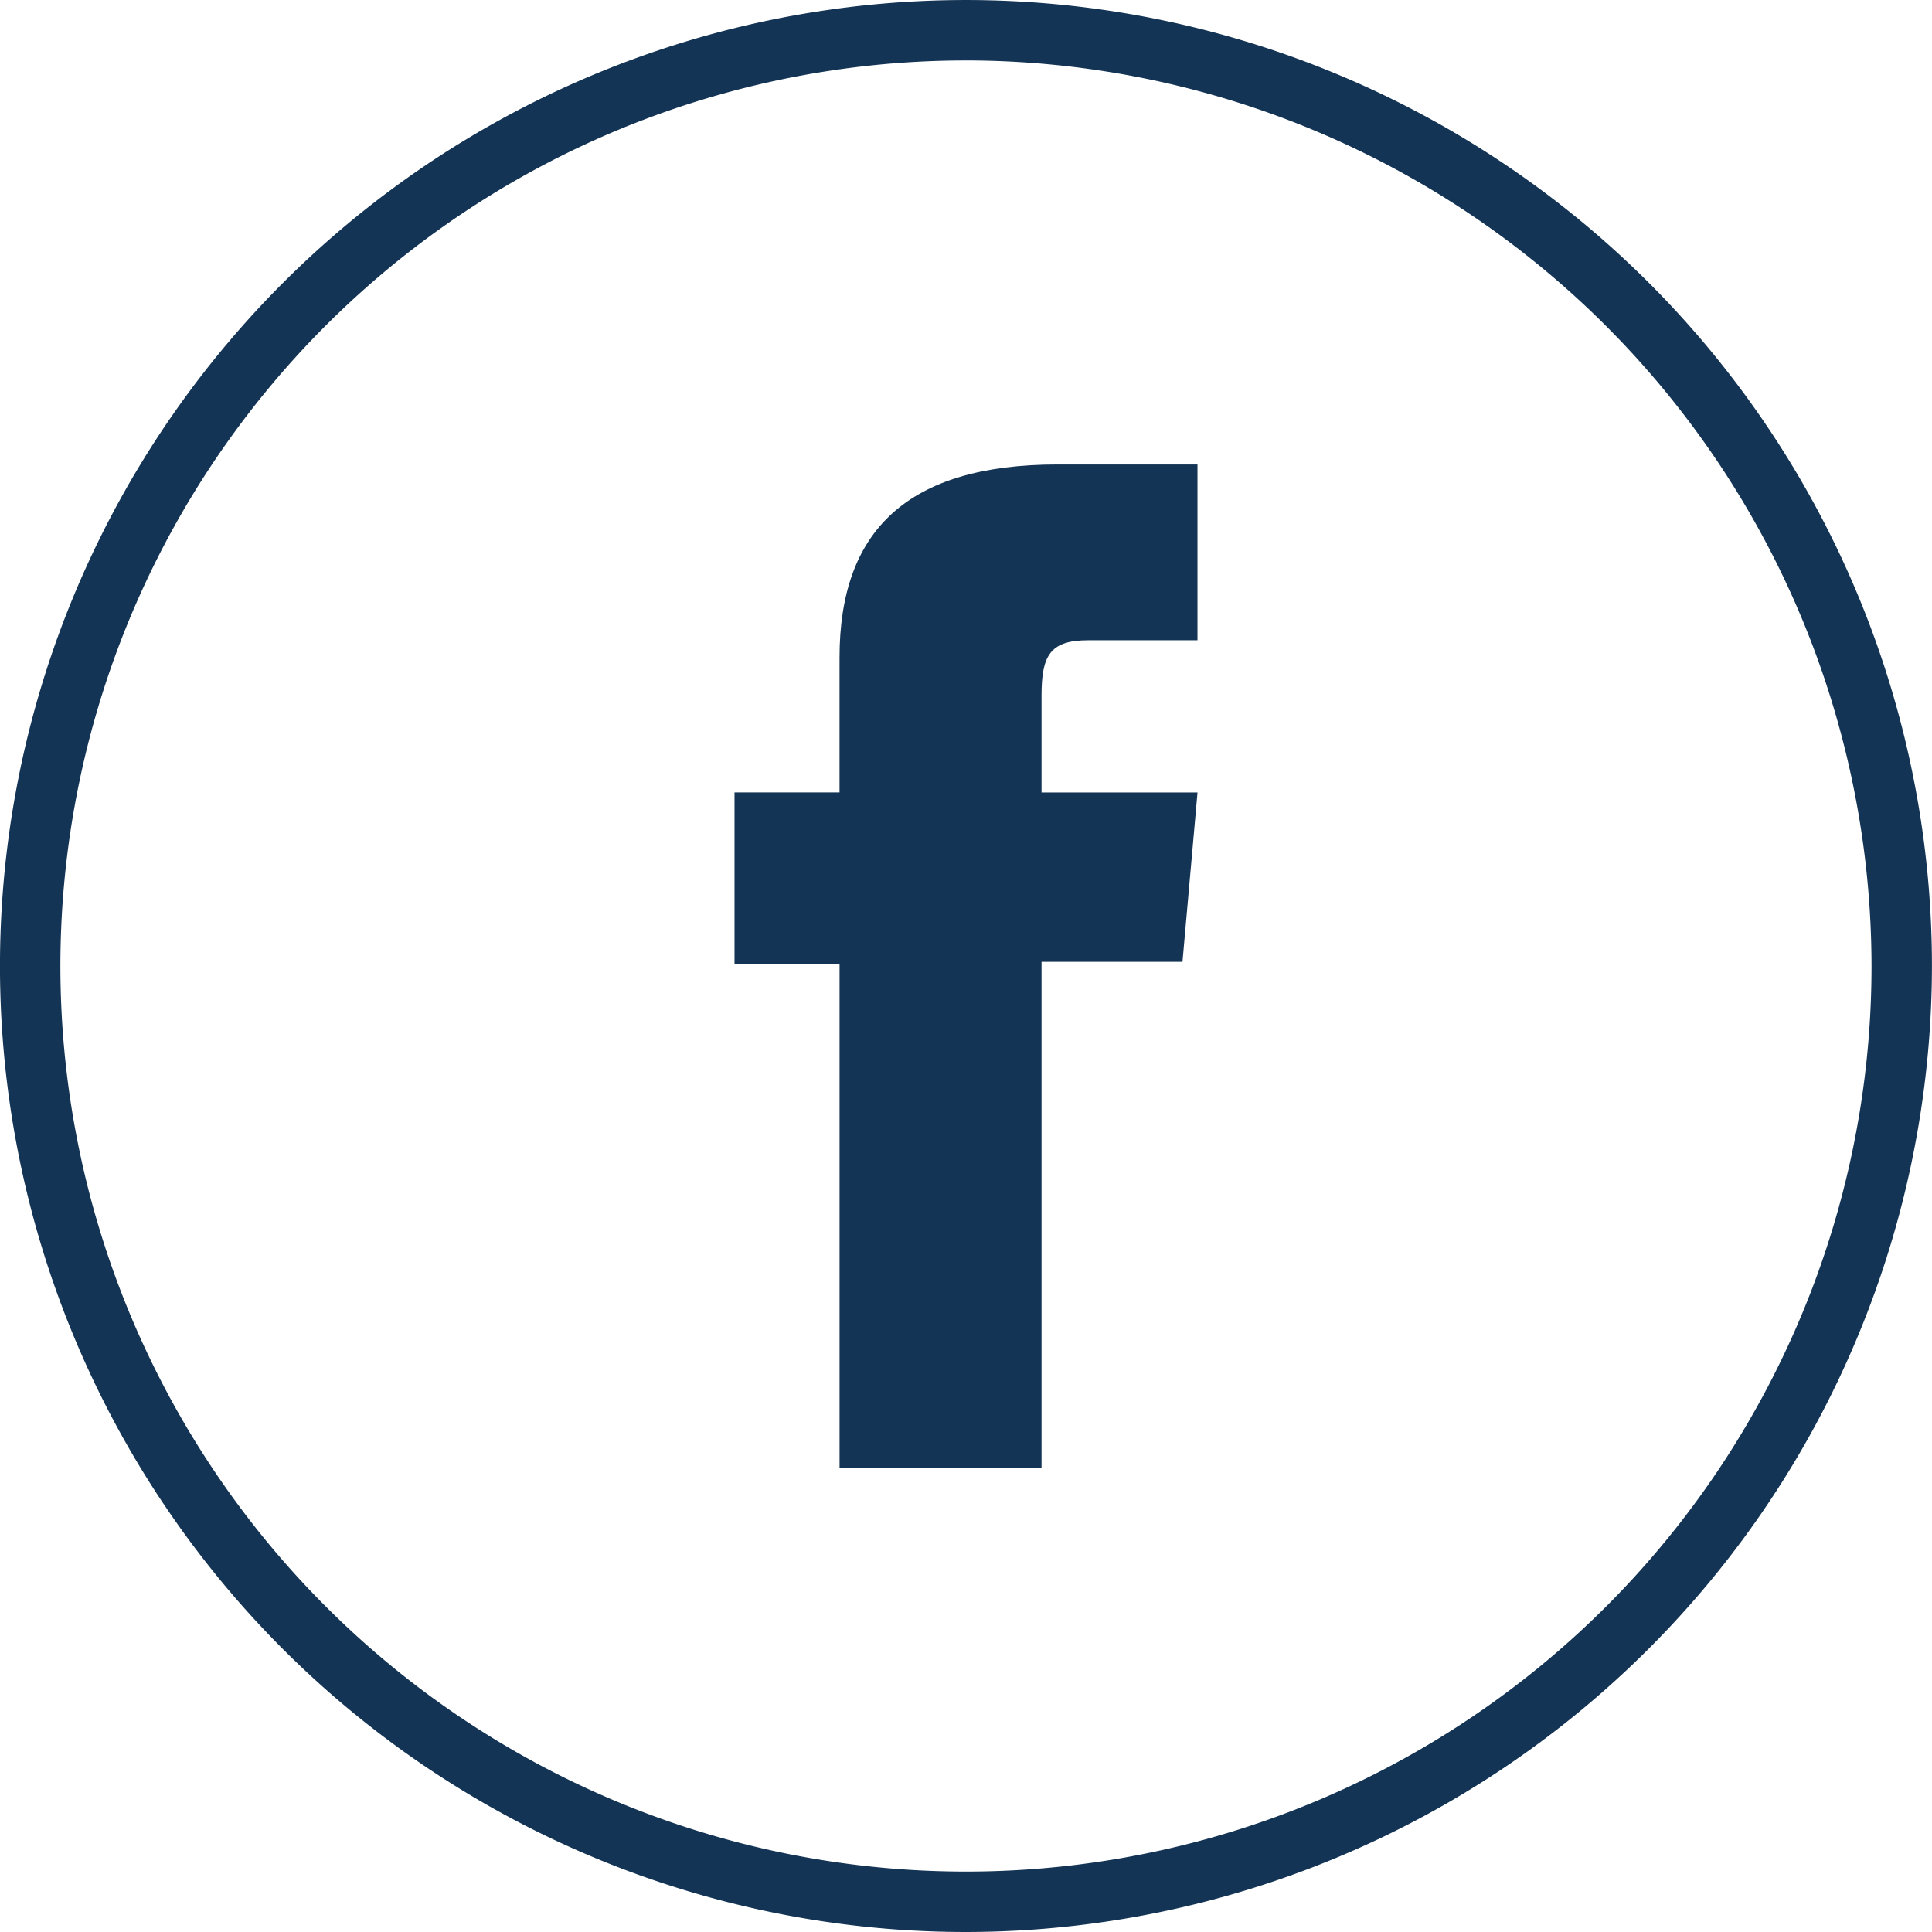
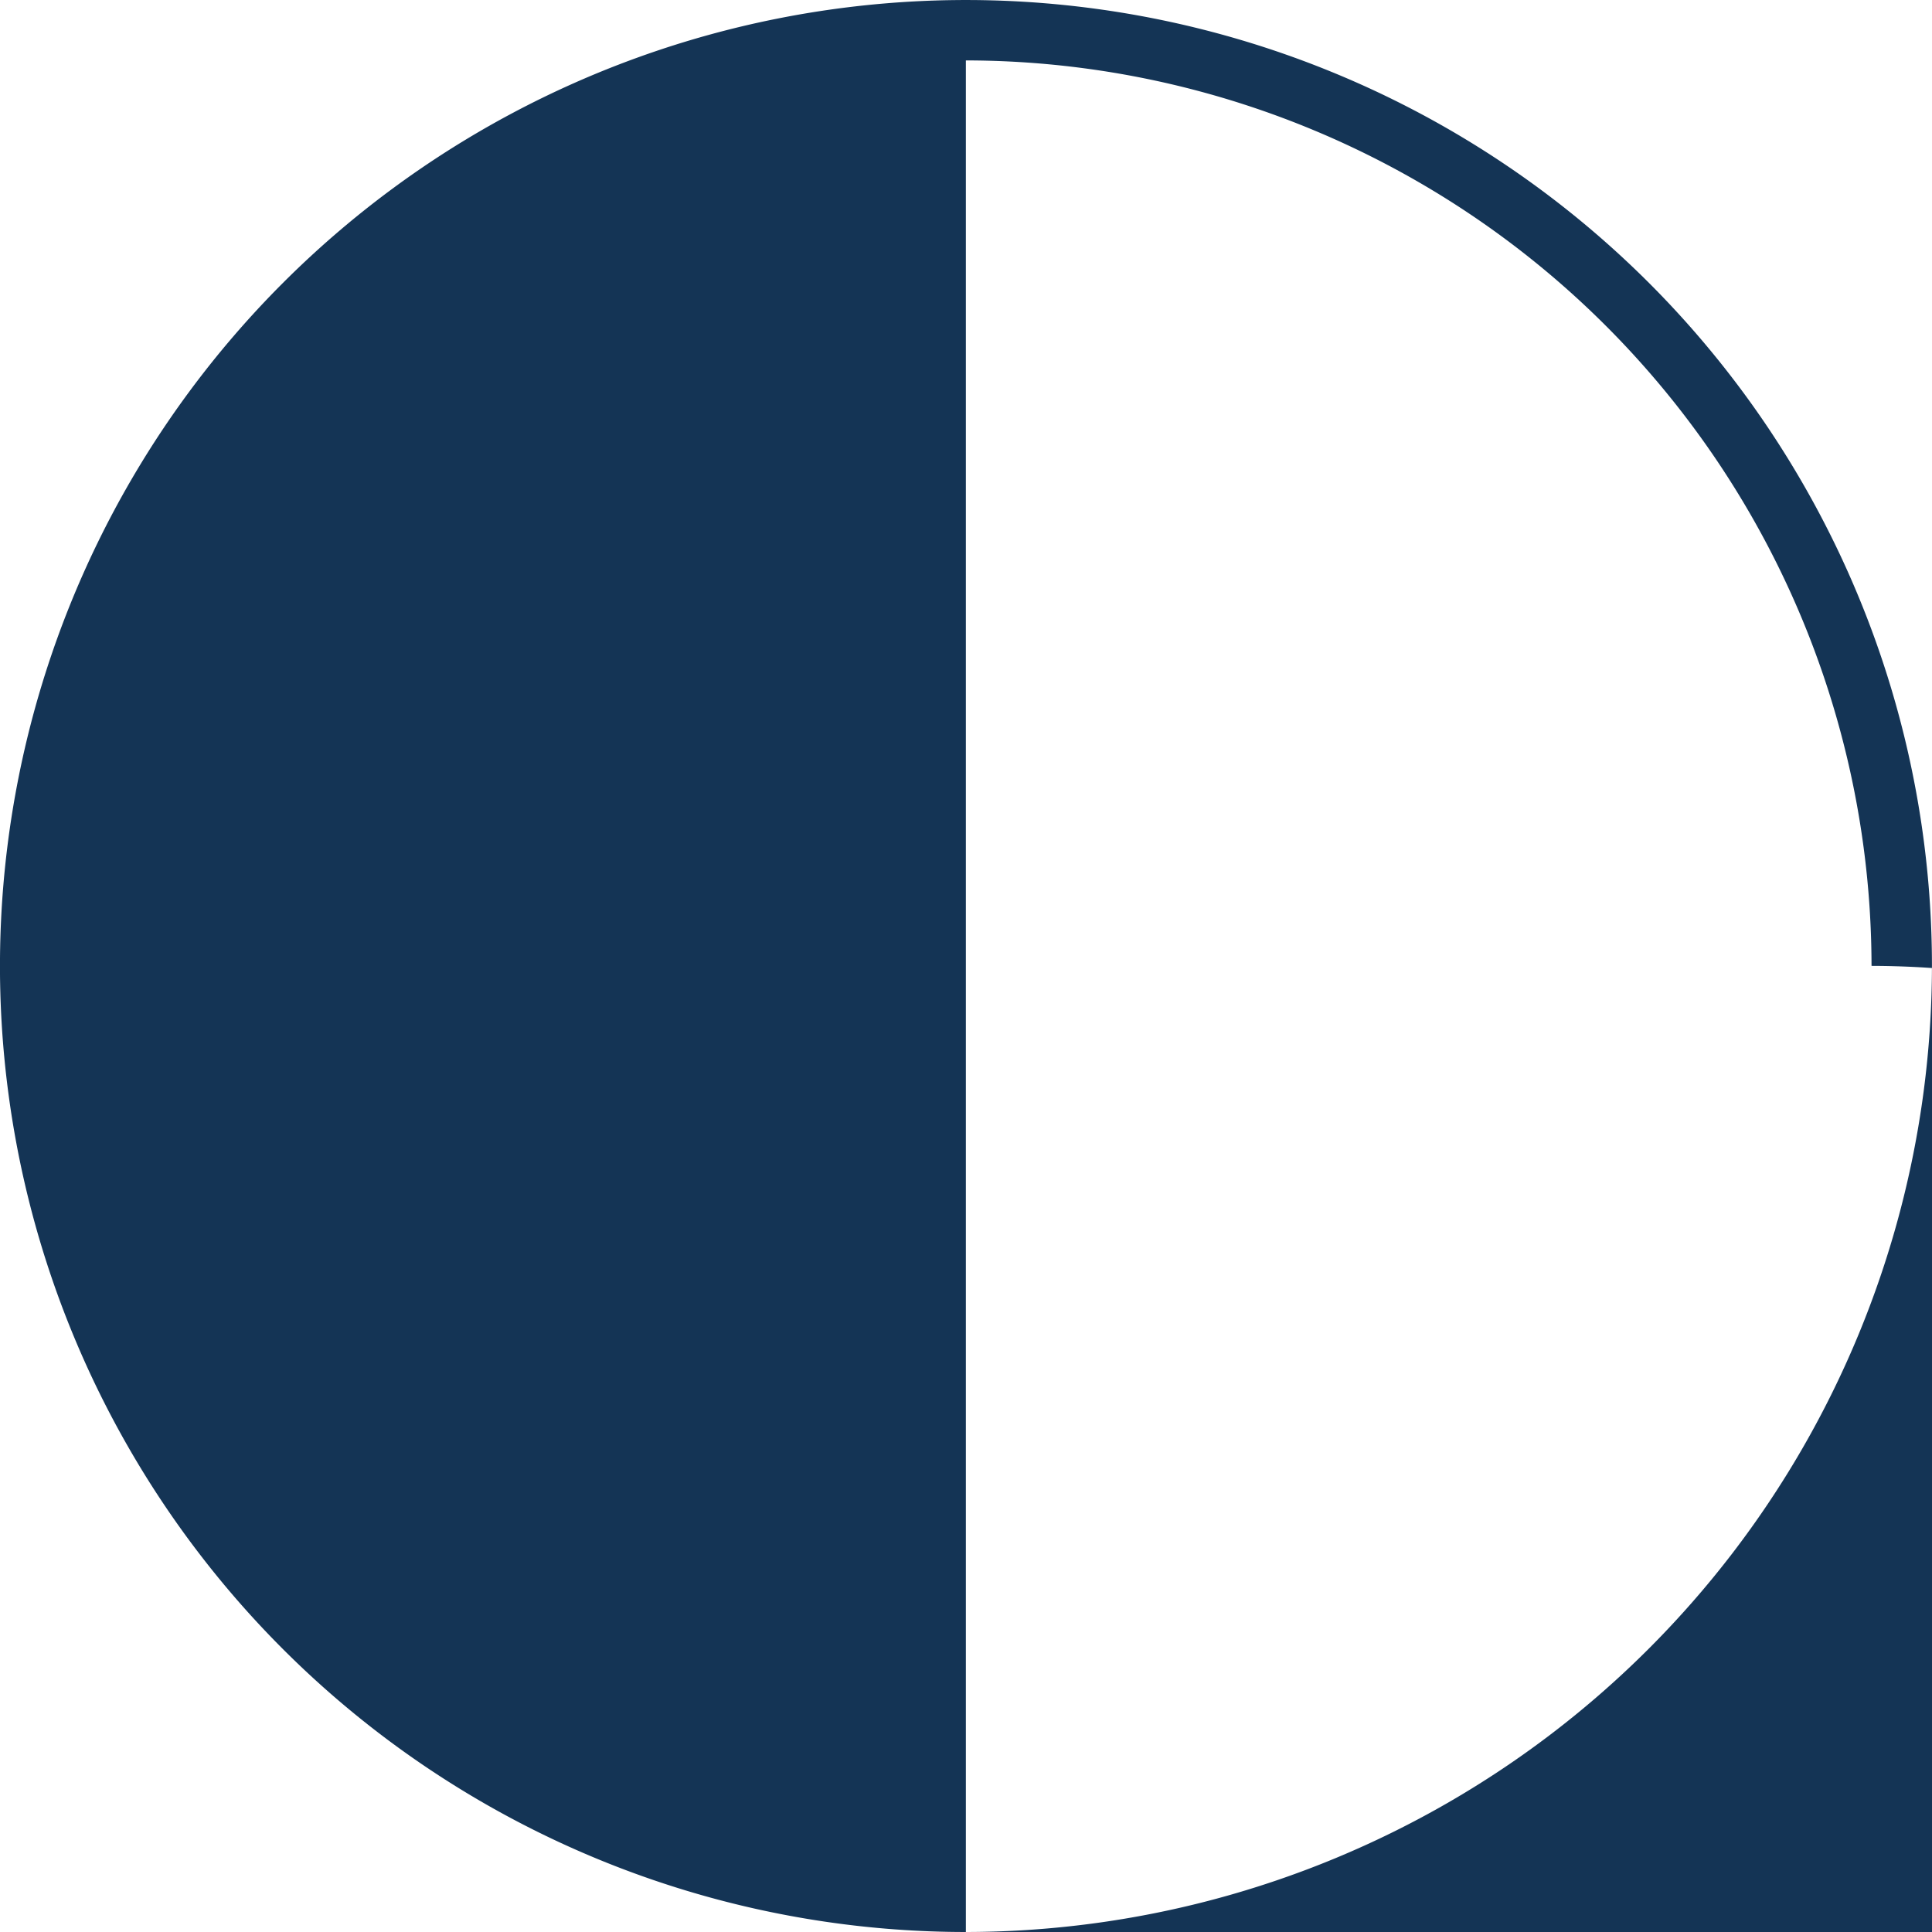
<svg xmlns="http://www.w3.org/2000/svg" id="Group_8571" data-name="Group 8571" width="80.611" height="80.611" viewBox="0 0 80.611 80.611">
  <defs>
    <clipPath id="clip-path">
      <rect id="Rectangle_3346" data-name="Rectangle 3346" width="80.611" height="80.611" fill="#143455" />
    </clipPath>
  </defs>
  <g id="Group_7347" data-name="Group 7347" transform="translate(0 0)" clip-path="url(#clip-path)">
-     <path id="Path_46825" data-name="Path 46825" d="M40.3,80.611A40.305,40.305,0,1,1,80.609,40.3,40.35,40.35,0,0,1,40.3,80.611m0-78.089A37.784,37.784,0,1,0,78.088,40.3,37.826,37.826,0,0,0,40.3,2.521" transform="translate(0 0)" fill="#143455" />
-     <path id="Path_46826" data-name="Path 46826" d="M22.618,53.383h8.427v-21.1h5.881l.627-7.066H31.045V21.188c0-1.666.334-2.323,1.946-2.323h4.561V11.531H31.717c-6.272,0-9.1,2.763-9.1,8.049v5.634H18.235v7.155h4.383Z" transform="translate(12.412 7.849)" fill="#143455" />
+     <path id="Path_46825" data-name="Path 46825" d="M40.3,80.611A40.305,40.305,0,1,1,80.609,40.3,40.35,40.35,0,0,1,40.3,80.611A37.784,37.784,0,1,0,78.088,40.3,37.826,37.826,0,0,0,40.3,2.521" transform="translate(0 0)" fill="#143455" />
  </g>
</svg>